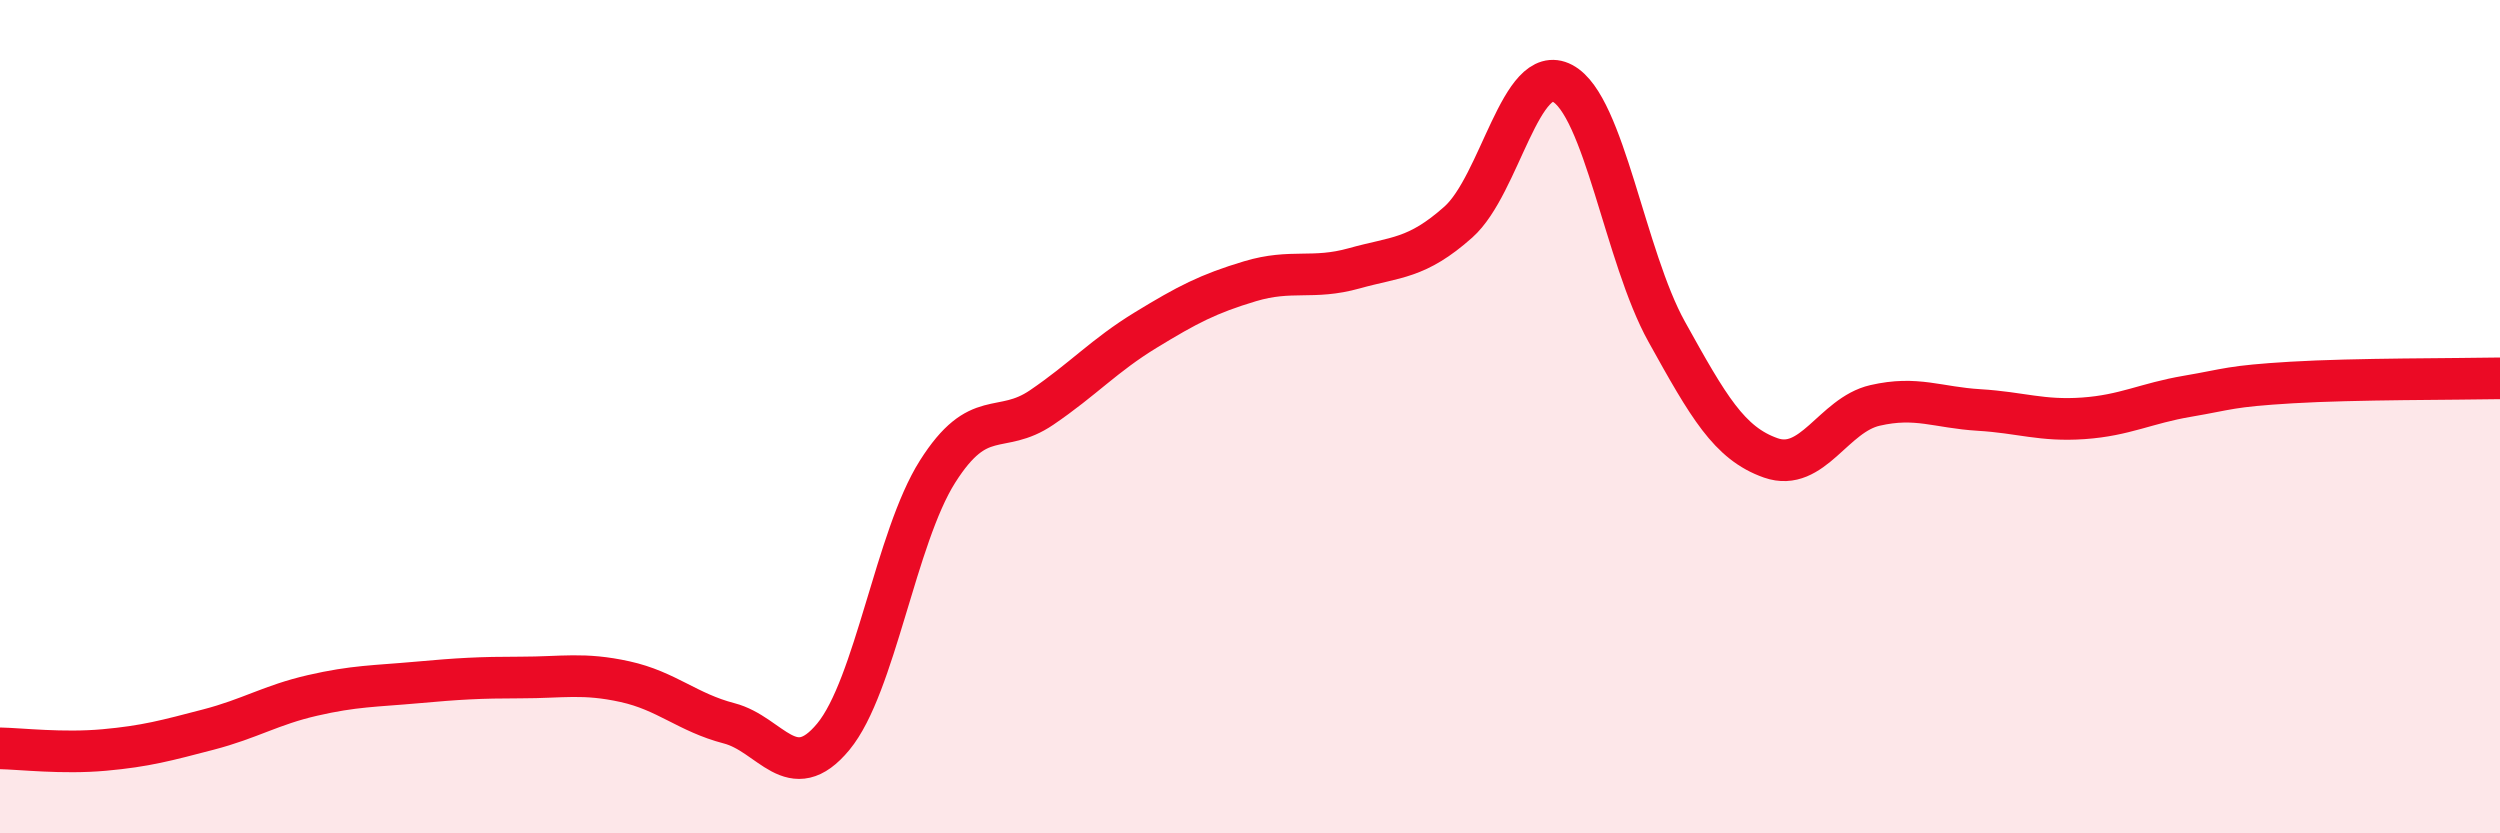
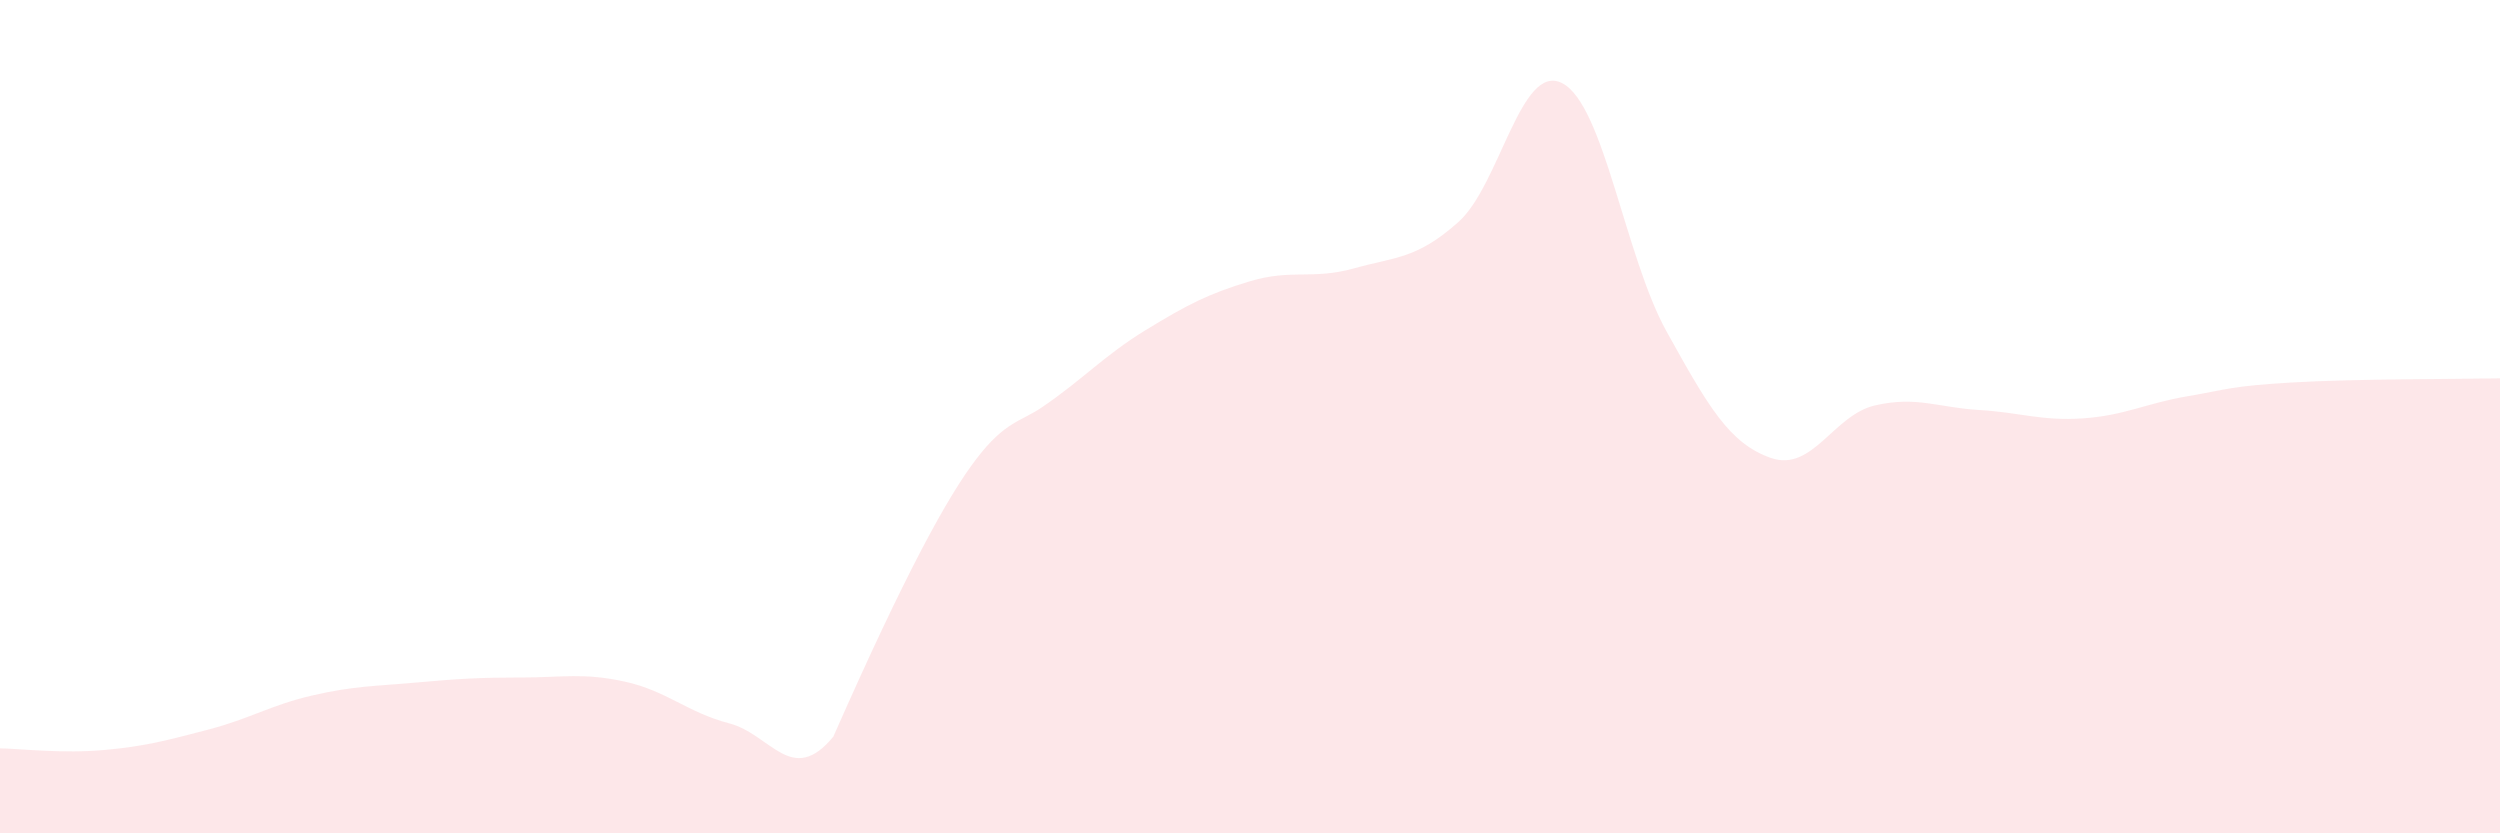
<svg xmlns="http://www.w3.org/2000/svg" width="60" height="20" viewBox="0 0 60 20">
-   <path d="M 0,17.96 C 0.5,17.97 1.5,18.09 2.5,18 C 3.5,17.91 4,17.77 5,17.51 C 6,17.25 6.5,16.92 7.5,16.69 C 8.5,16.46 9,16.47 10,16.38 C 11,16.29 11.5,16.26 12.5,16.26 C 13.5,16.26 14,16.14 15,16.36 C 16,16.58 16.5,17.1 17.5,17.36 C 18.5,17.62 19,18.89 20,17.68 C 21,16.47 21.5,12.9 22.5,11.32 C 23.5,9.74 24,10.46 25,9.78 C 26,9.1 26.5,8.53 27.5,7.92 C 28.5,7.31 29,7.05 30,6.75 C 31,6.45 31.5,6.72 32.5,6.44 C 33.5,6.16 34,6.22 35,5.33 C 36,4.44 36.5,1.47 37.5,2 C 38.5,2.53 39,6.16 40,7.96 C 41,9.76 41.5,10.64 42.5,10.99 C 43.5,11.34 44,9.96 45,9.73 C 46,9.5 46.5,9.78 47.5,9.84 C 48.5,9.9 49,10.11 50,10.04 C 51,9.97 51.5,9.68 52.5,9.51 C 53.5,9.34 53.5,9.27 55,9.18 C 56.5,9.09 59,9.1 60,9.08L60 20L0 20Z" fill="#EB0A25" opacity="0.1" stroke-linecap="round" stroke-linejoin="round" />
-   <path d="M 0,17.96 C 0.5,17.97 1.5,18.09 2.5,18 C 3.5,17.91 4,17.77 5,17.51 C 6,17.25 6.5,16.92 7.5,16.69 C 8.5,16.46 9,16.47 10,16.38 C 11,16.29 11.5,16.26 12.5,16.26 C 13.5,16.26 14,16.14 15,16.36 C 16,16.58 16.5,17.1 17.5,17.36 C 18.5,17.62 19,18.89 20,17.68 C 21,16.47 21.5,12.9 22.5,11.32 C 23.5,9.74 24,10.46 25,9.78 C 26,9.1 26.5,8.53 27.5,7.92 C 28.5,7.31 29,7.05 30,6.75 C 31,6.45 31.5,6.72 32.5,6.44 C 33.5,6.16 34,6.22 35,5.33 C 36,4.44 36.5,1.47 37.5,2 C 38.5,2.53 39,6.16 40,7.96 C 41,9.76 41.5,10.64 42.5,10.99 C 43.5,11.34 44,9.96 45,9.73 C 46,9.5 46.5,9.78 47.5,9.84 C 48.5,9.9 49,10.11 50,10.04 C 51,9.97 51.5,9.68 52.5,9.51 C 53.5,9.34 53.5,9.27 55,9.18 C 56.5,9.09 59,9.1 60,9.08" stroke="#EB0A25" stroke-width="1" fill="none" stroke-linecap="round" stroke-linejoin="round" />
+   <path d="M 0,17.96 C 0.5,17.97 1.5,18.09 2.5,18 C 3.5,17.91 4,17.77 5,17.51 C 6,17.25 6.5,16.92 7.5,16.69 C 8.5,16.46 9,16.47 10,16.38 C 11,16.29 11.5,16.26 12.5,16.26 C 13.5,16.26 14,16.14 15,16.36 C 16,16.58 16.5,17.1 17.5,17.36 C 18.5,17.62 19,18.89 20,17.68 C 23.5,9.74 24,10.46 25,9.78 C 26,9.1 26.5,8.53 27.5,7.92 C 28.5,7.31 29,7.05 30,6.75 C 31,6.45 31.5,6.72 32.5,6.44 C 33.5,6.16 34,6.22 35,5.33 C 36,4.44 36.5,1.47 37.5,2 C 38.5,2.53 39,6.16 40,7.96 C 41,9.76 41.5,10.64 42.5,10.99 C 43.5,11.34 44,9.96 45,9.73 C 46,9.5 46.5,9.78 47.5,9.84 C 48.5,9.9 49,10.11 50,10.04 C 51,9.97 51.5,9.68 52.5,9.51 C 53.5,9.34 53.5,9.27 55,9.18 C 56.5,9.09 59,9.1 60,9.08L60 20L0 20Z" fill="#EB0A25" opacity="0.1" stroke-linecap="round" stroke-linejoin="round" />
</svg>